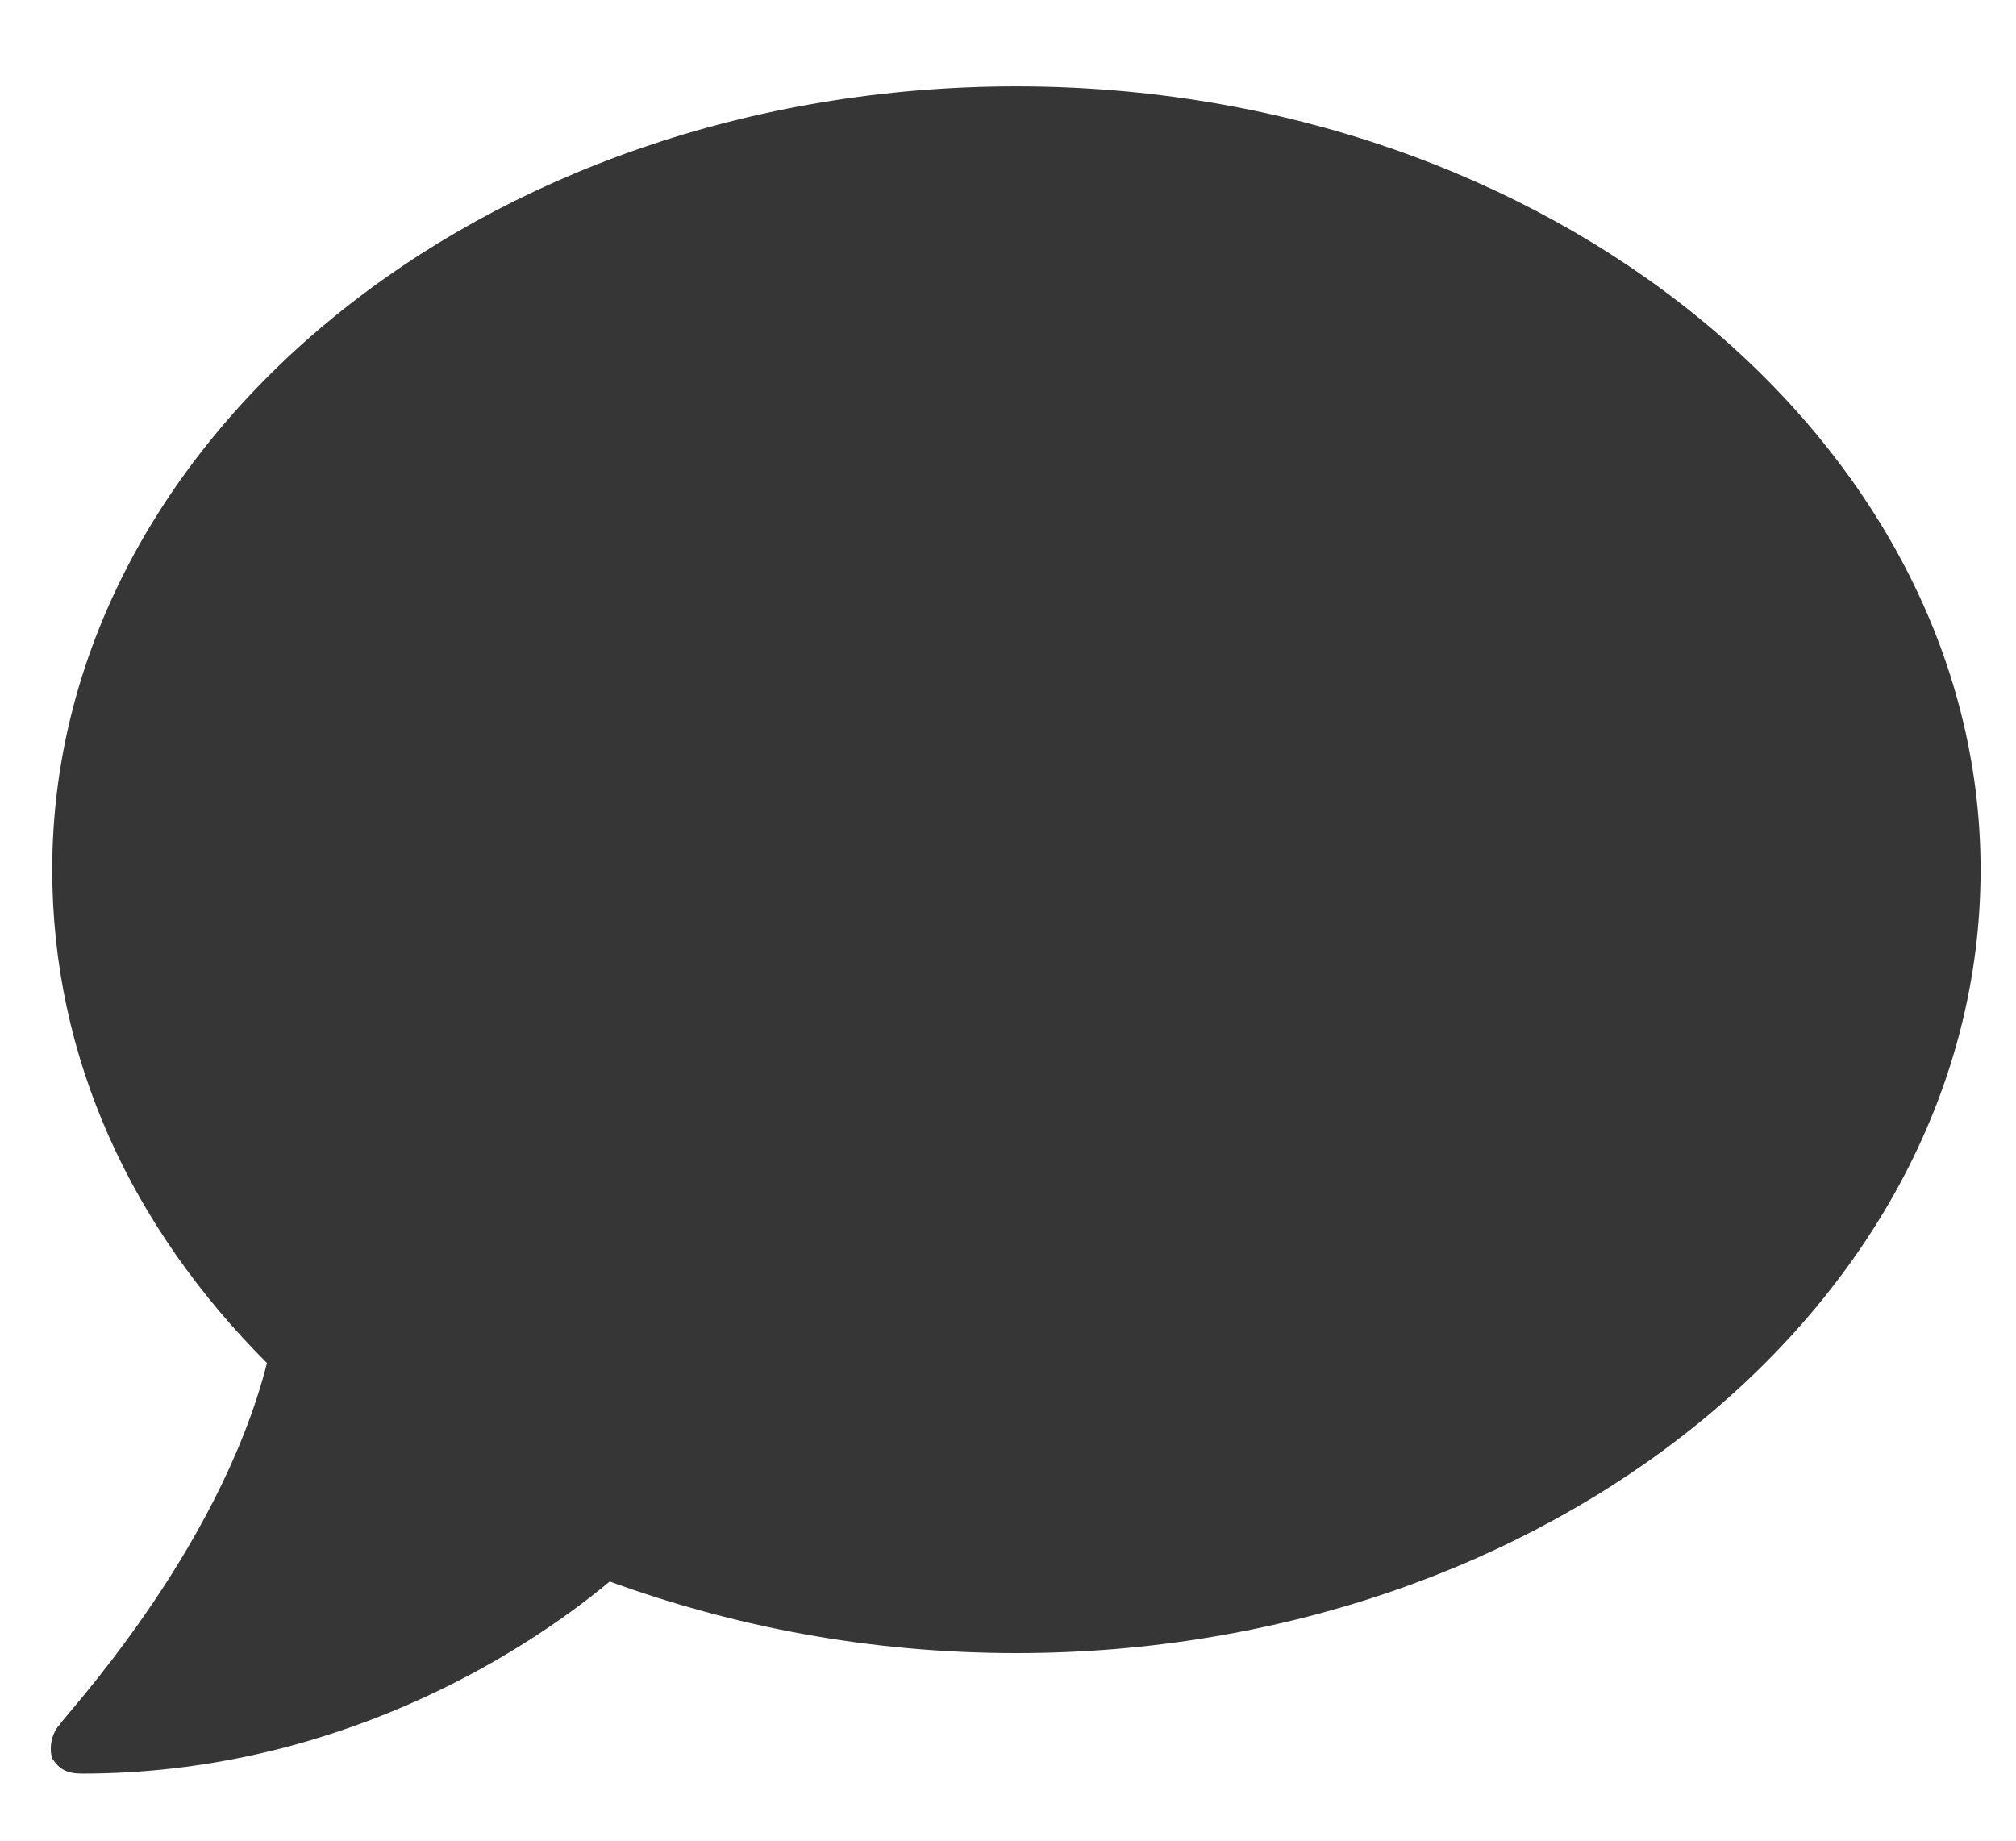
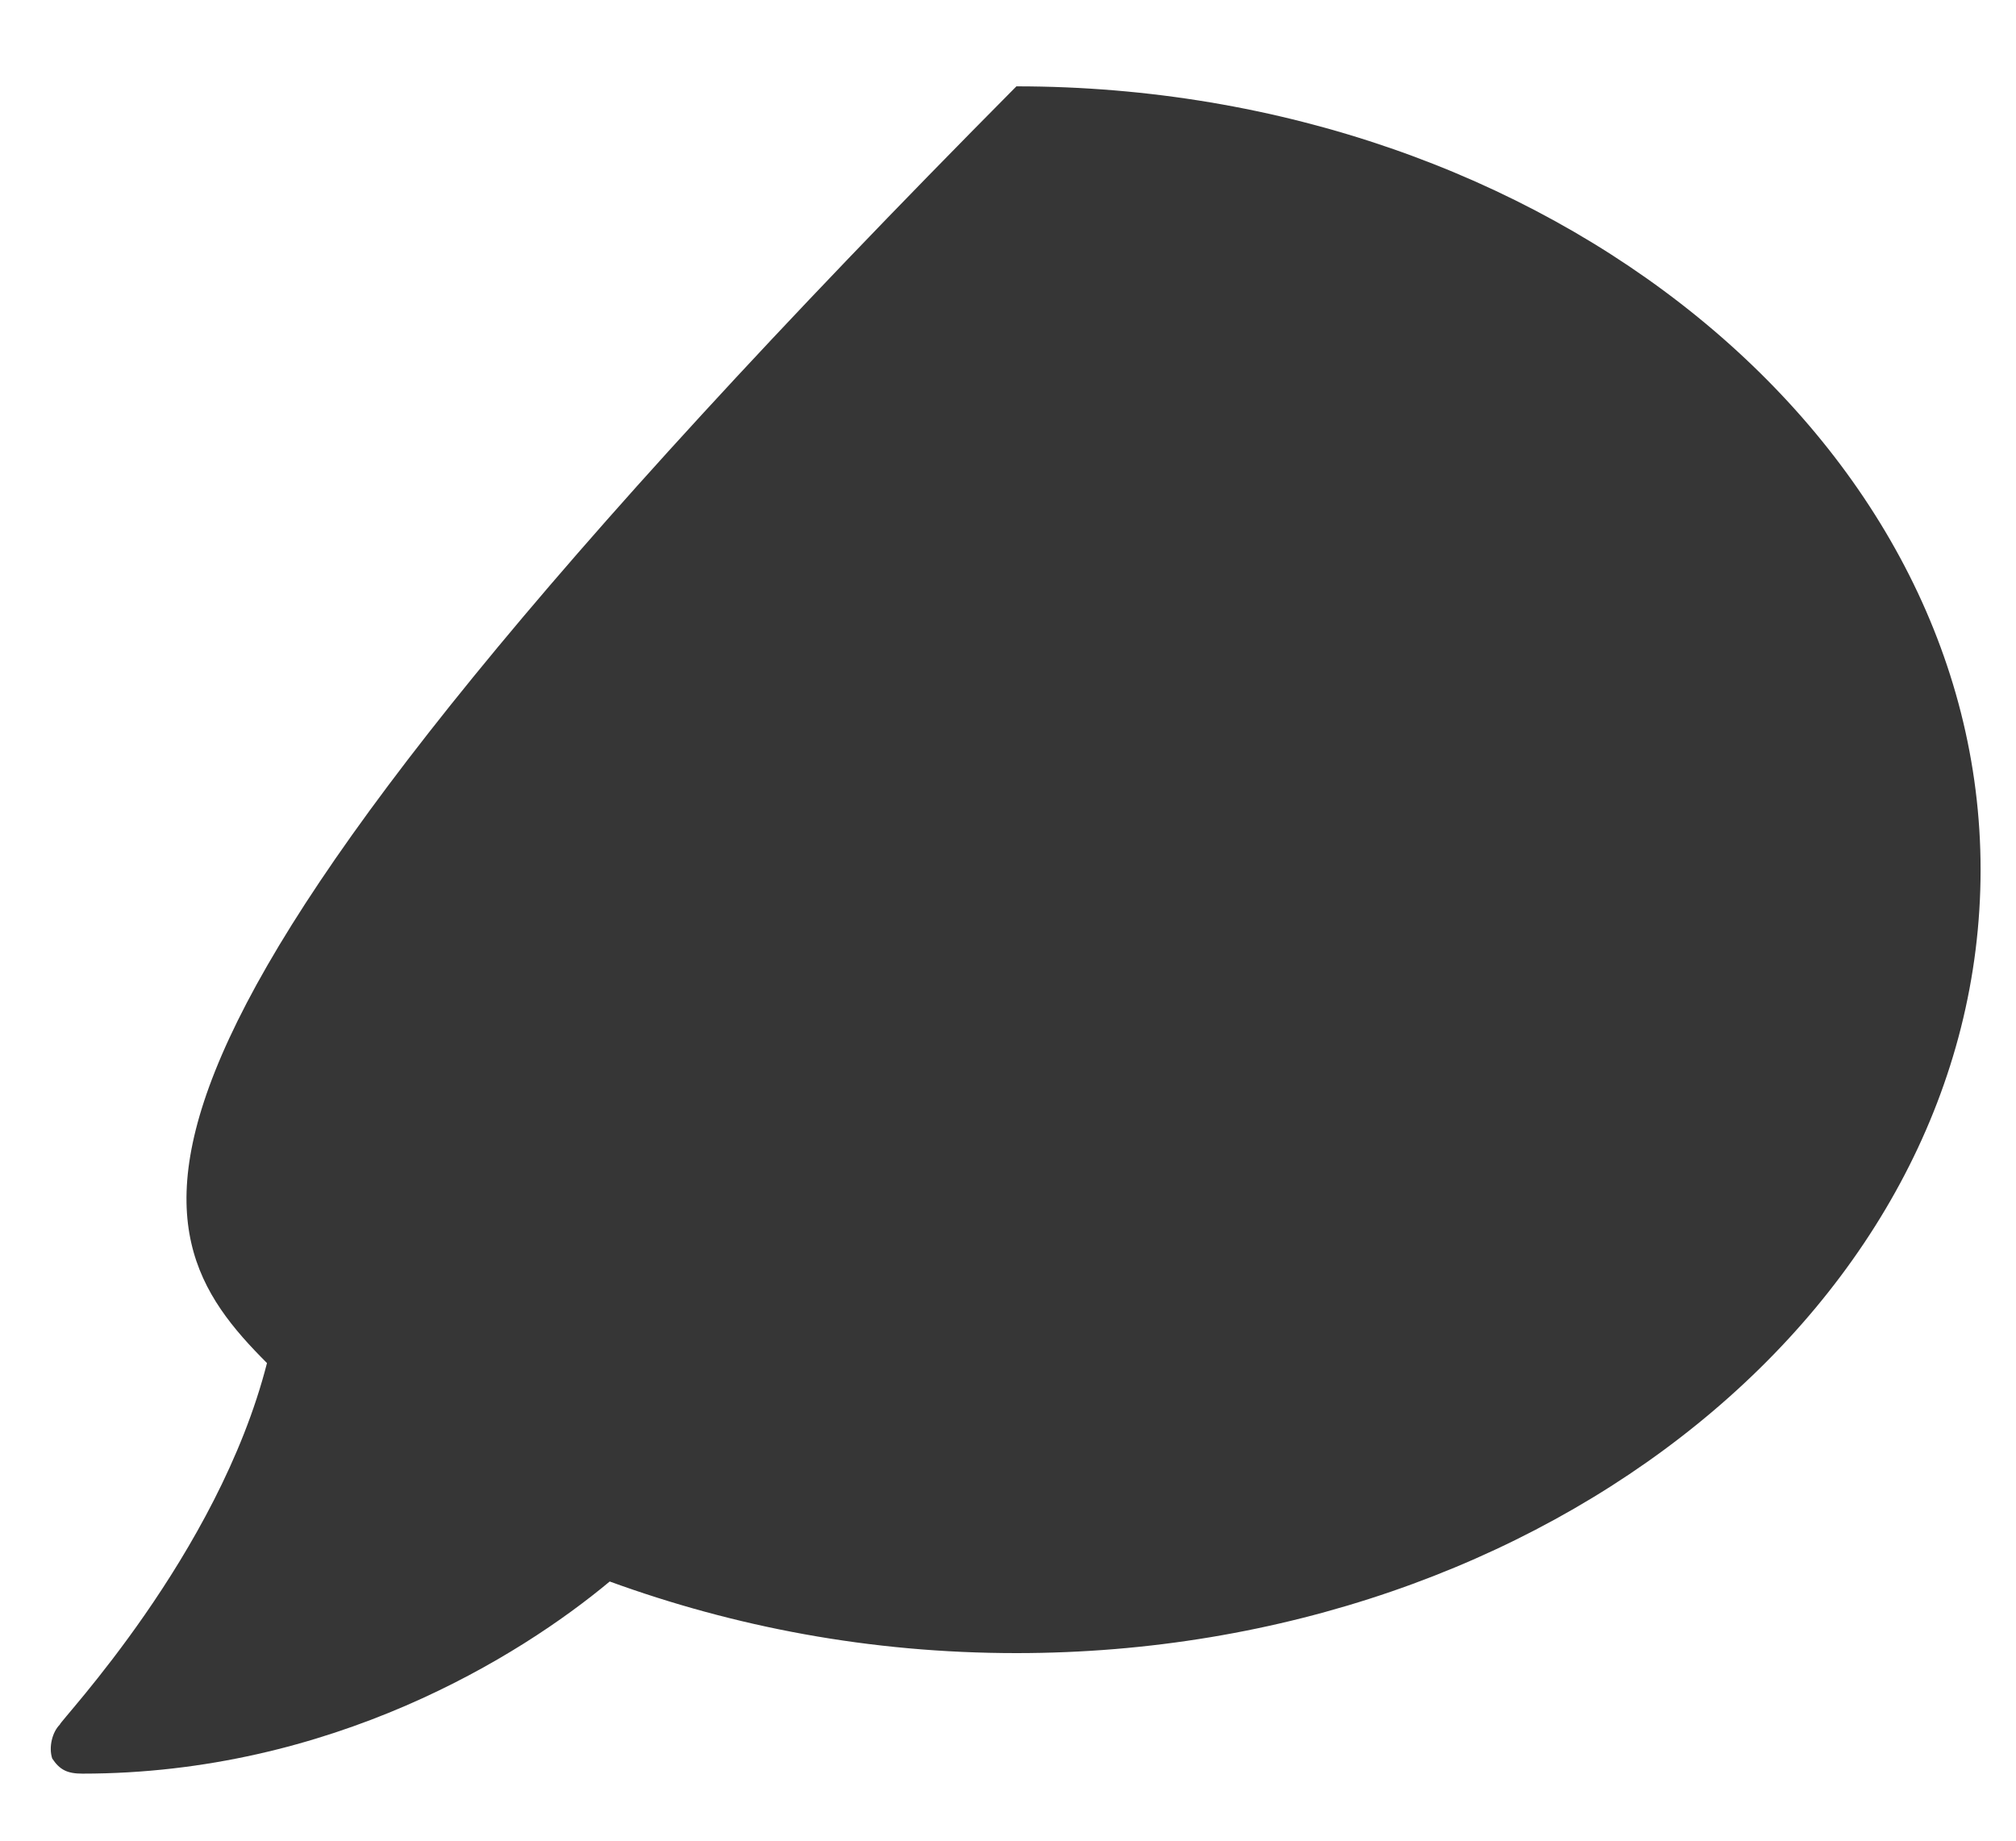
<svg xmlns="http://www.w3.org/2000/svg" width="23" height="21" viewBox="0 0 23 21" fill="none">
-   <path d="M11.596 0.985C5.495 0.985 0.596 5.024 0.596 9.922C0.596 12.071 1.499 14.004 3.046 15.551C2.487 17.742 0.682 19.633 0.682 19.676C0.596 19.762 0.553 19.934 0.596 20.063C0.682 20.192 0.768 20.235 0.94 20.235C3.776 20.235 5.925 18.903 6.956 18.043C8.374 18.559 9.921 18.86 11.596 18.86C17.655 18.86 22.596 14.864 22.596 9.922C22.596 5.024 17.655 0.985 11.596 0.985Z" fill="#363636" />
+   <path d="M11.596 0.985C0.596 12.071 1.499 14.004 3.046 15.551C2.487 17.742 0.682 19.633 0.682 19.676C0.596 19.762 0.553 19.934 0.596 20.063C0.682 20.192 0.768 20.235 0.94 20.235C3.776 20.235 5.925 18.903 6.956 18.043C8.374 18.559 9.921 18.86 11.596 18.86C17.655 18.86 22.596 14.864 22.596 9.922C22.596 5.024 17.655 0.985 11.596 0.985Z" fill="#363636" />
</svg>